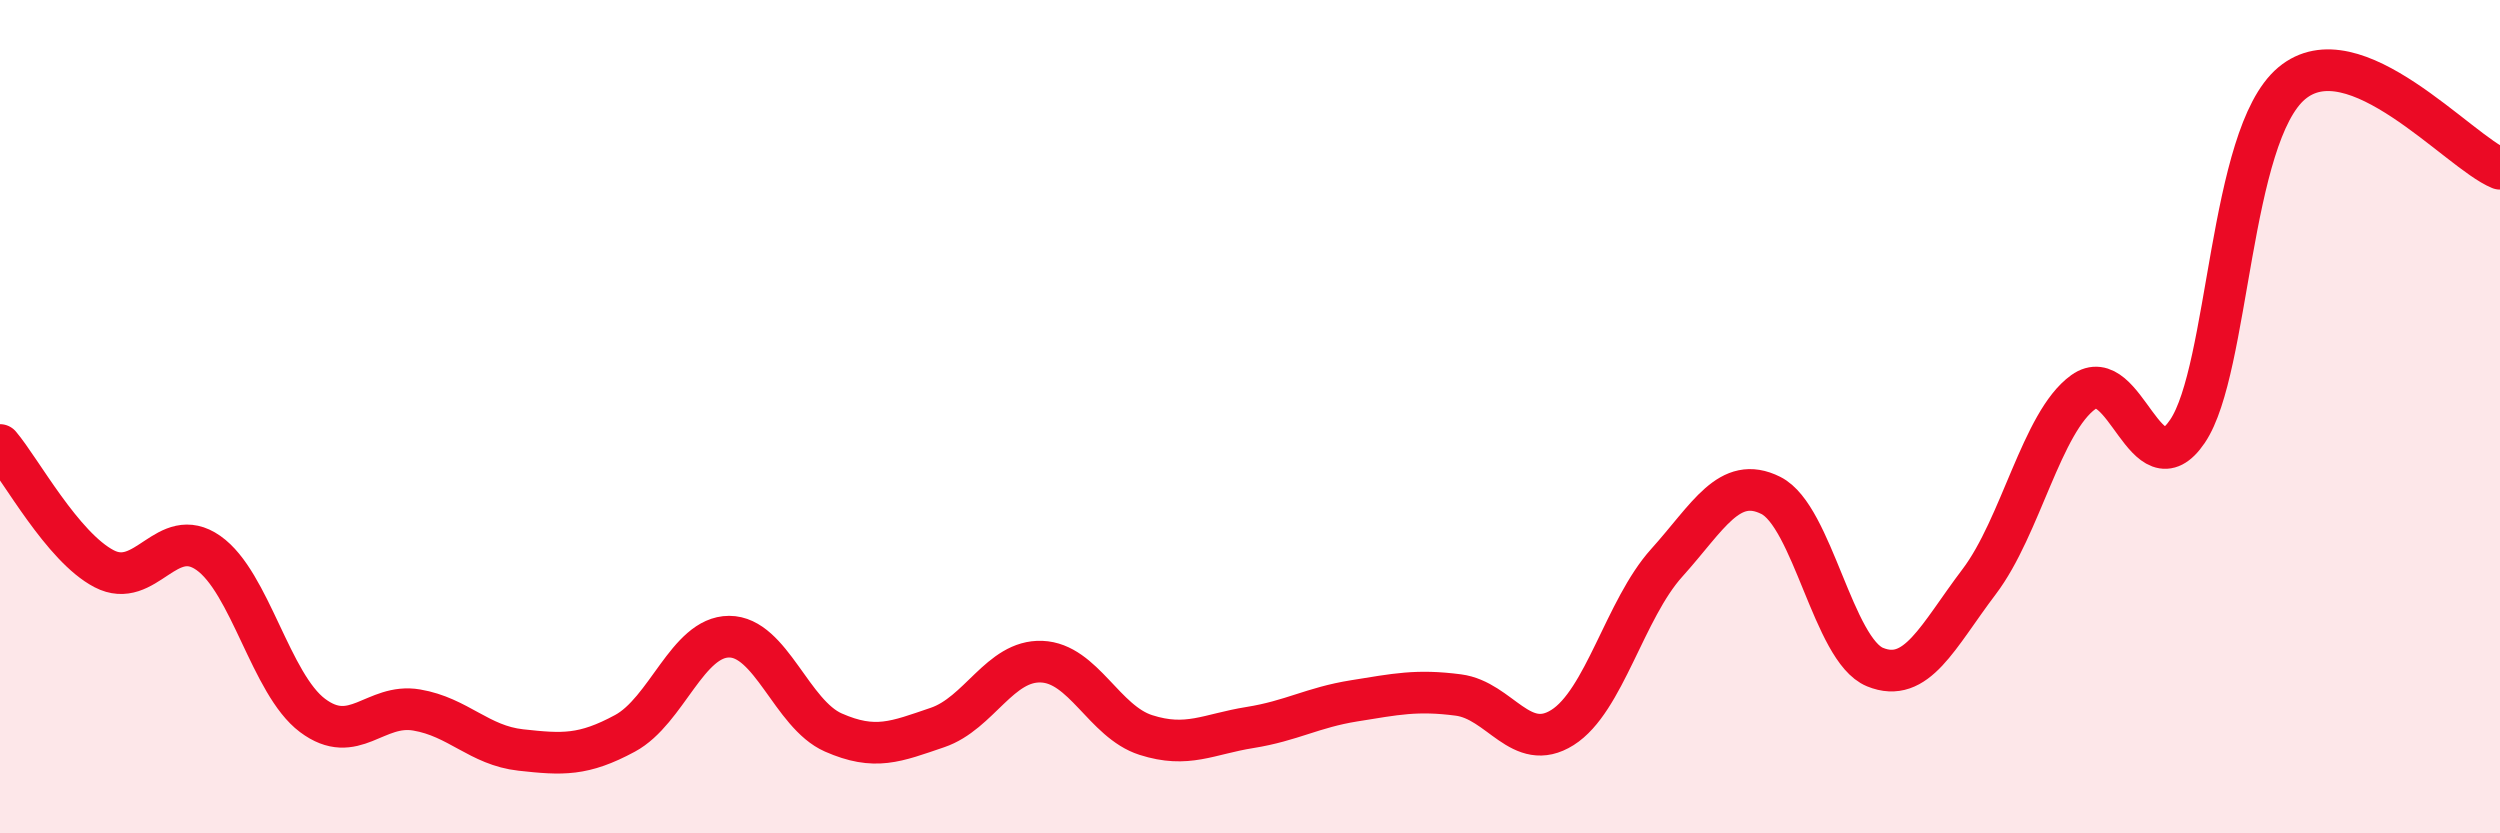
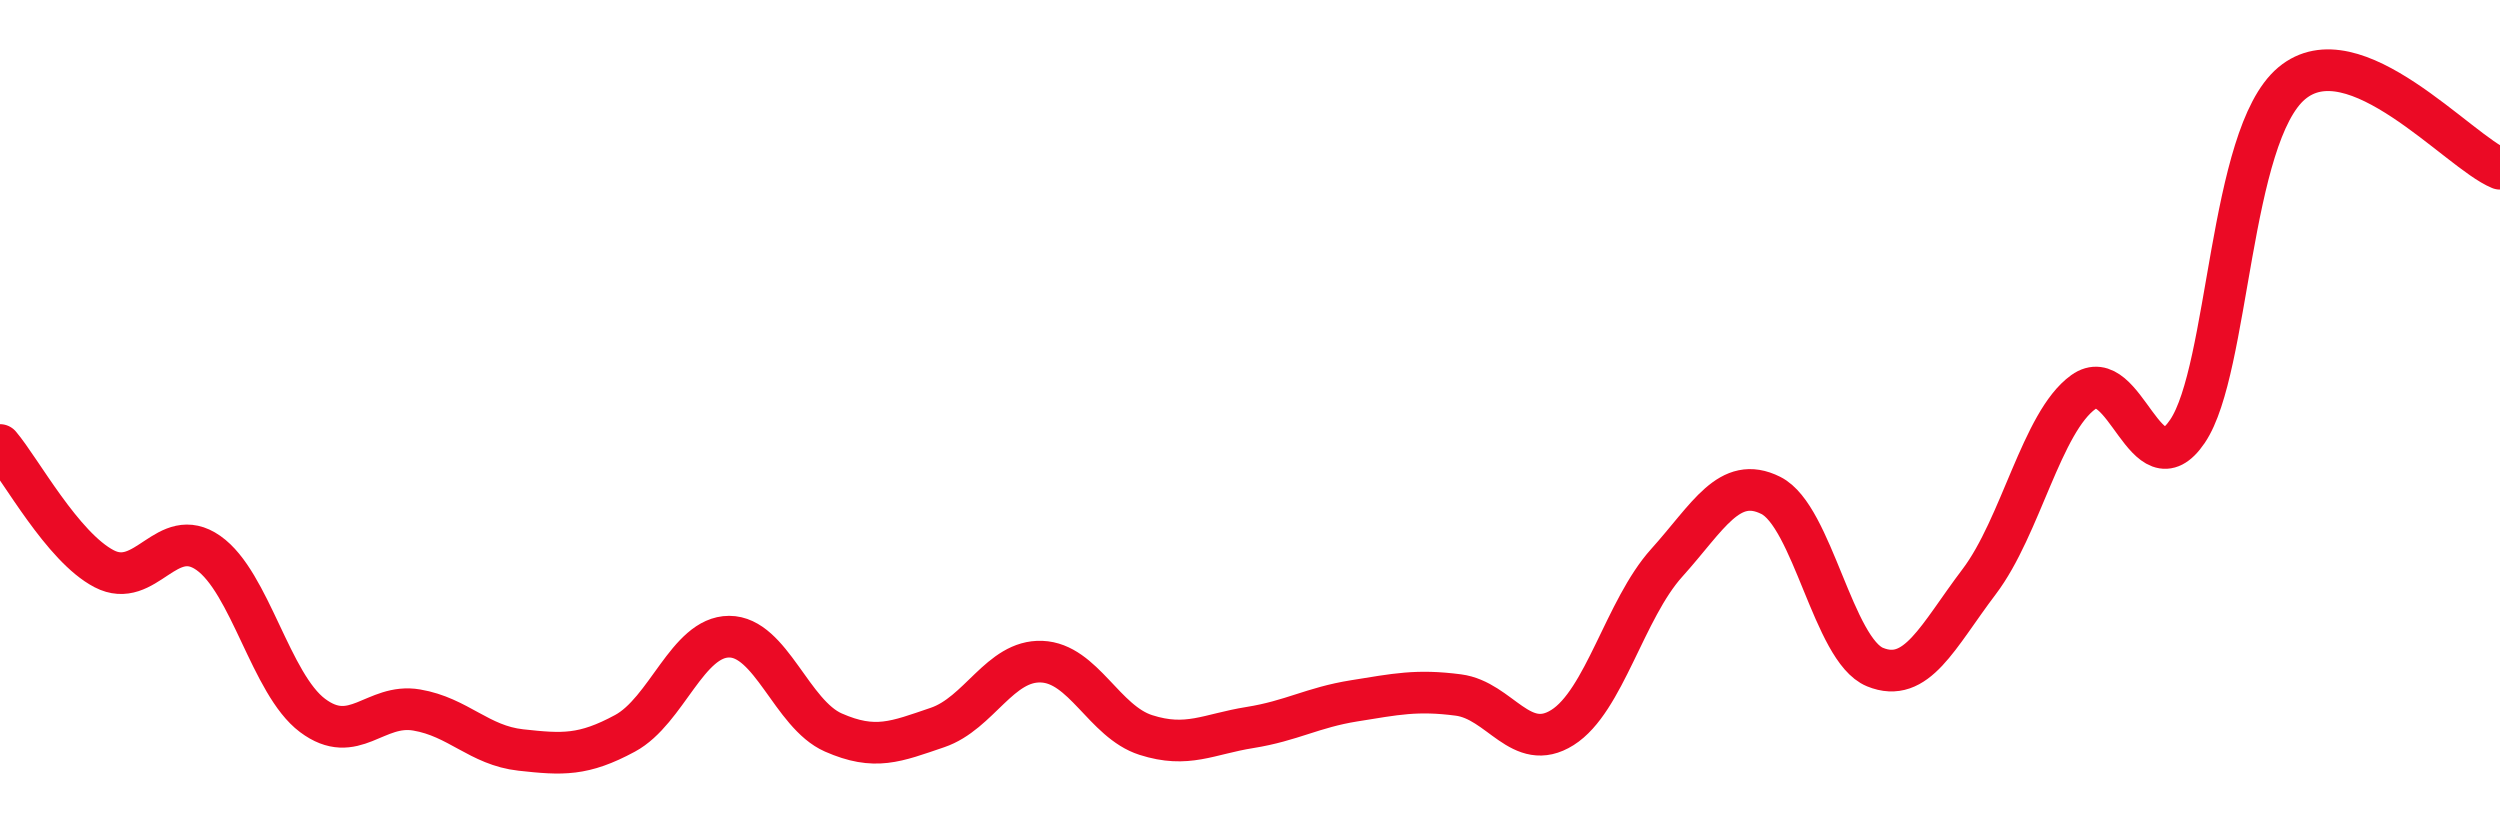
<svg xmlns="http://www.w3.org/2000/svg" width="60" height="20" viewBox="0 0 60 20">
-   <path d="M 0,10.68 C 0.5,11.27 1.5,13.13 2.5,13.65 C 3.5,14.17 4,12.57 5,13.27 C 6,13.97 6.5,16.42 7.5,17.17 C 8.5,17.92 9,16.87 10,17.04 C 11,17.21 11.5,17.89 12.5,18 C 13.5,18.11 14,18.14 15,17.6 C 16,17.06 16.5,15.28 17.5,15.28 C 18.5,15.28 19,17.14 20,17.58 C 21,18.02 21.5,17.8 22.5,17.46 C 23.5,17.12 24,15.84 25,15.88 C 26,15.92 26.5,17.32 27.5,17.64 C 28.5,17.96 29,17.62 30,17.46 C 31,17.3 31.5,16.98 32.5,16.82 C 33.5,16.66 34,16.55 35,16.68 C 36,16.81 36.5,18.09 37.5,17.46 C 38.5,16.83 39,14.62 40,13.51 C 41,12.4 41.5,11.39 42.5,11.89 C 43.5,12.39 44,15.6 45,16.01 C 46,16.42 46.5,15.28 47.5,13.96 C 48.5,12.64 49,10.13 50,9.41 C 51,8.69 51.5,11.83 52.5,10.35 C 53.5,8.87 53.5,3.26 55,2 C 56.5,0.74 59,3.64 60,4.05L60 20L0 20Z" fill="#EB0A25" opacity="0.1" stroke-linecap="round" stroke-linejoin="round" />
  <path d="M 0,10.68 C 0.5,11.27 1.5,13.13 2.5,13.65 C 3.5,14.17 4,12.57 5,13.27 C 6,13.97 6.5,16.42 7.5,17.17 C 8.5,17.92 9,16.87 10,17.04 C 11,17.21 11.5,17.89 12.5,18 C 13.5,18.11 14,18.14 15,17.6 C 16,17.06 16.5,15.28 17.5,15.28 C 18.5,15.28 19,17.14 20,17.58 C 21,18.02 21.5,17.8 22.5,17.46 C 23.5,17.12 24,15.84 25,15.88 C 26,15.92 26.5,17.32 27.5,17.64 C 28.5,17.96 29,17.62 30,17.46 C 31,17.3 31.5,16.98 32.5,16.82 C 33.5,16.66 34,16.55 35,16.68 C 36,16.81 36.5,18.09 37.5,17.46 C 38.5,16.83 39,14.62 40,13.51 C 41,12.4 41.5,11.39 42.5,11.89 C 43.5,12.39 44,15.6 45,16.01 C 46,16.42 46.5,15.28 47.5,13.96 C 48.5,12.64 49,10.13 50,9.41 C 51,8.69 51.5,11.83 52.5,10.35 C 53.5,8.87 53.5,3.26 55,2 C 56.5,0.74 59,3.64 60,4.05" stroke="#EB0A25" stroke-width="1" fill="none" stroke-linecap="round" stroke-linejoin="round" />
</svg>